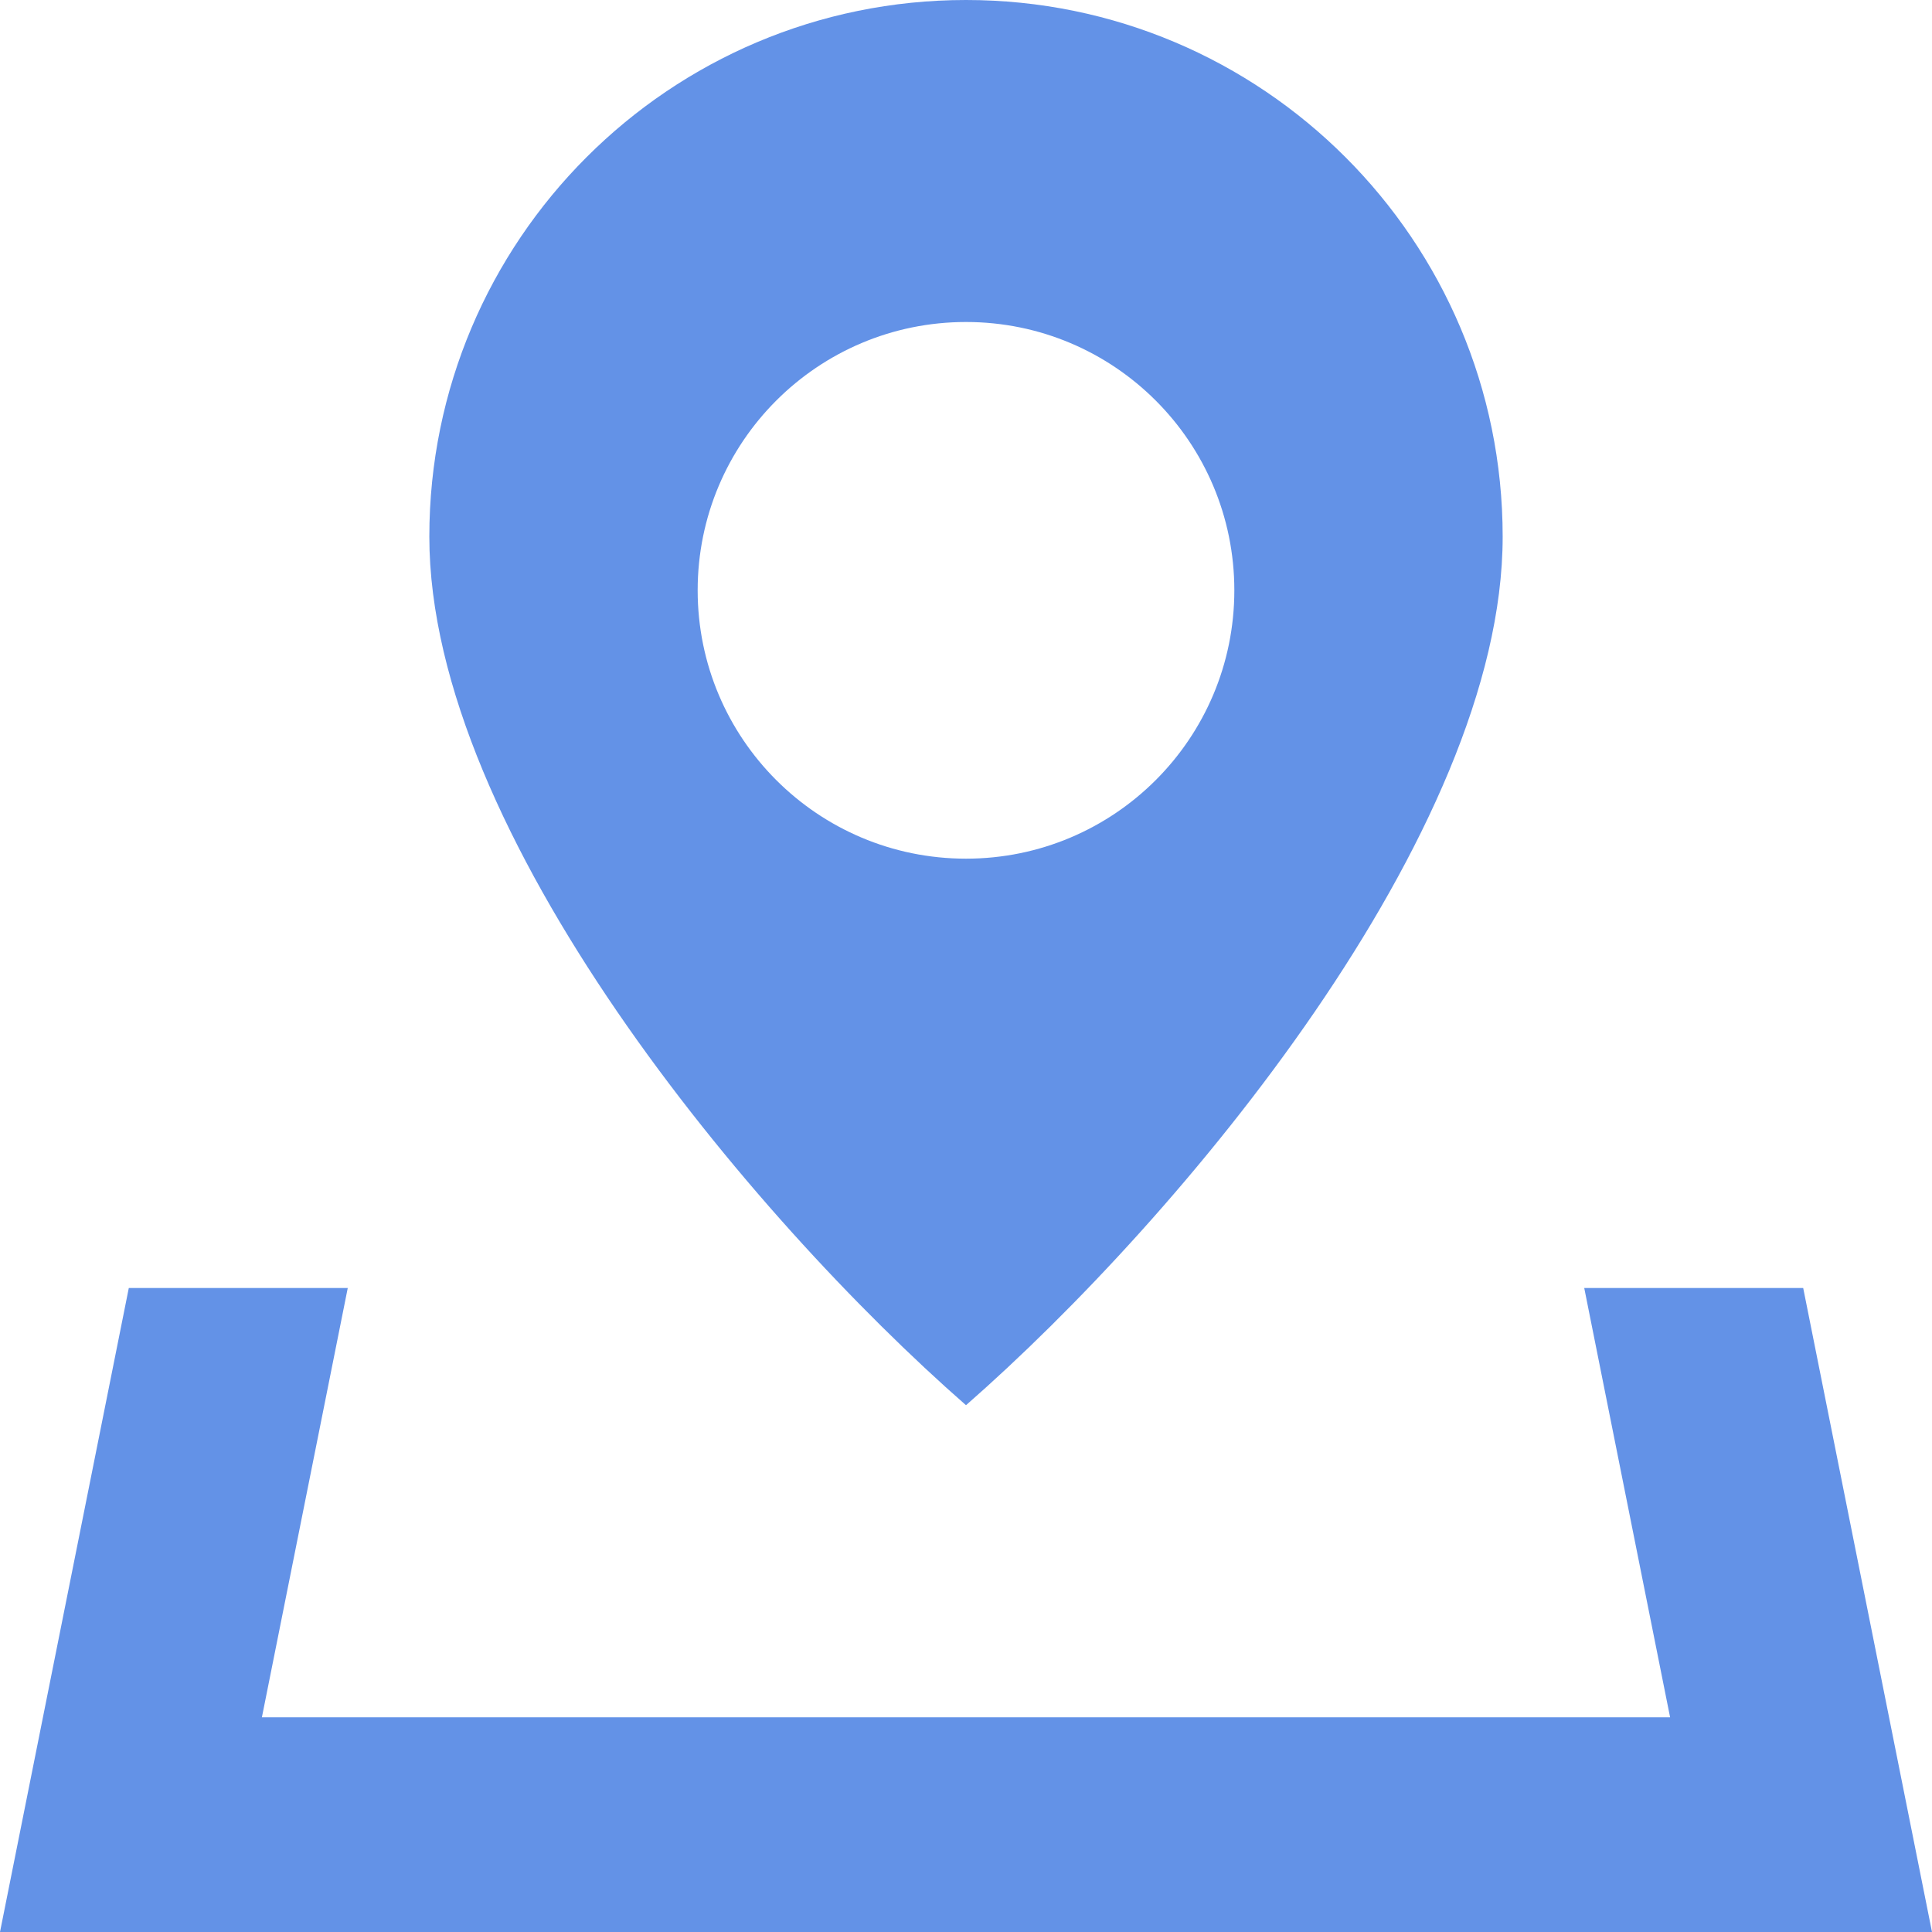
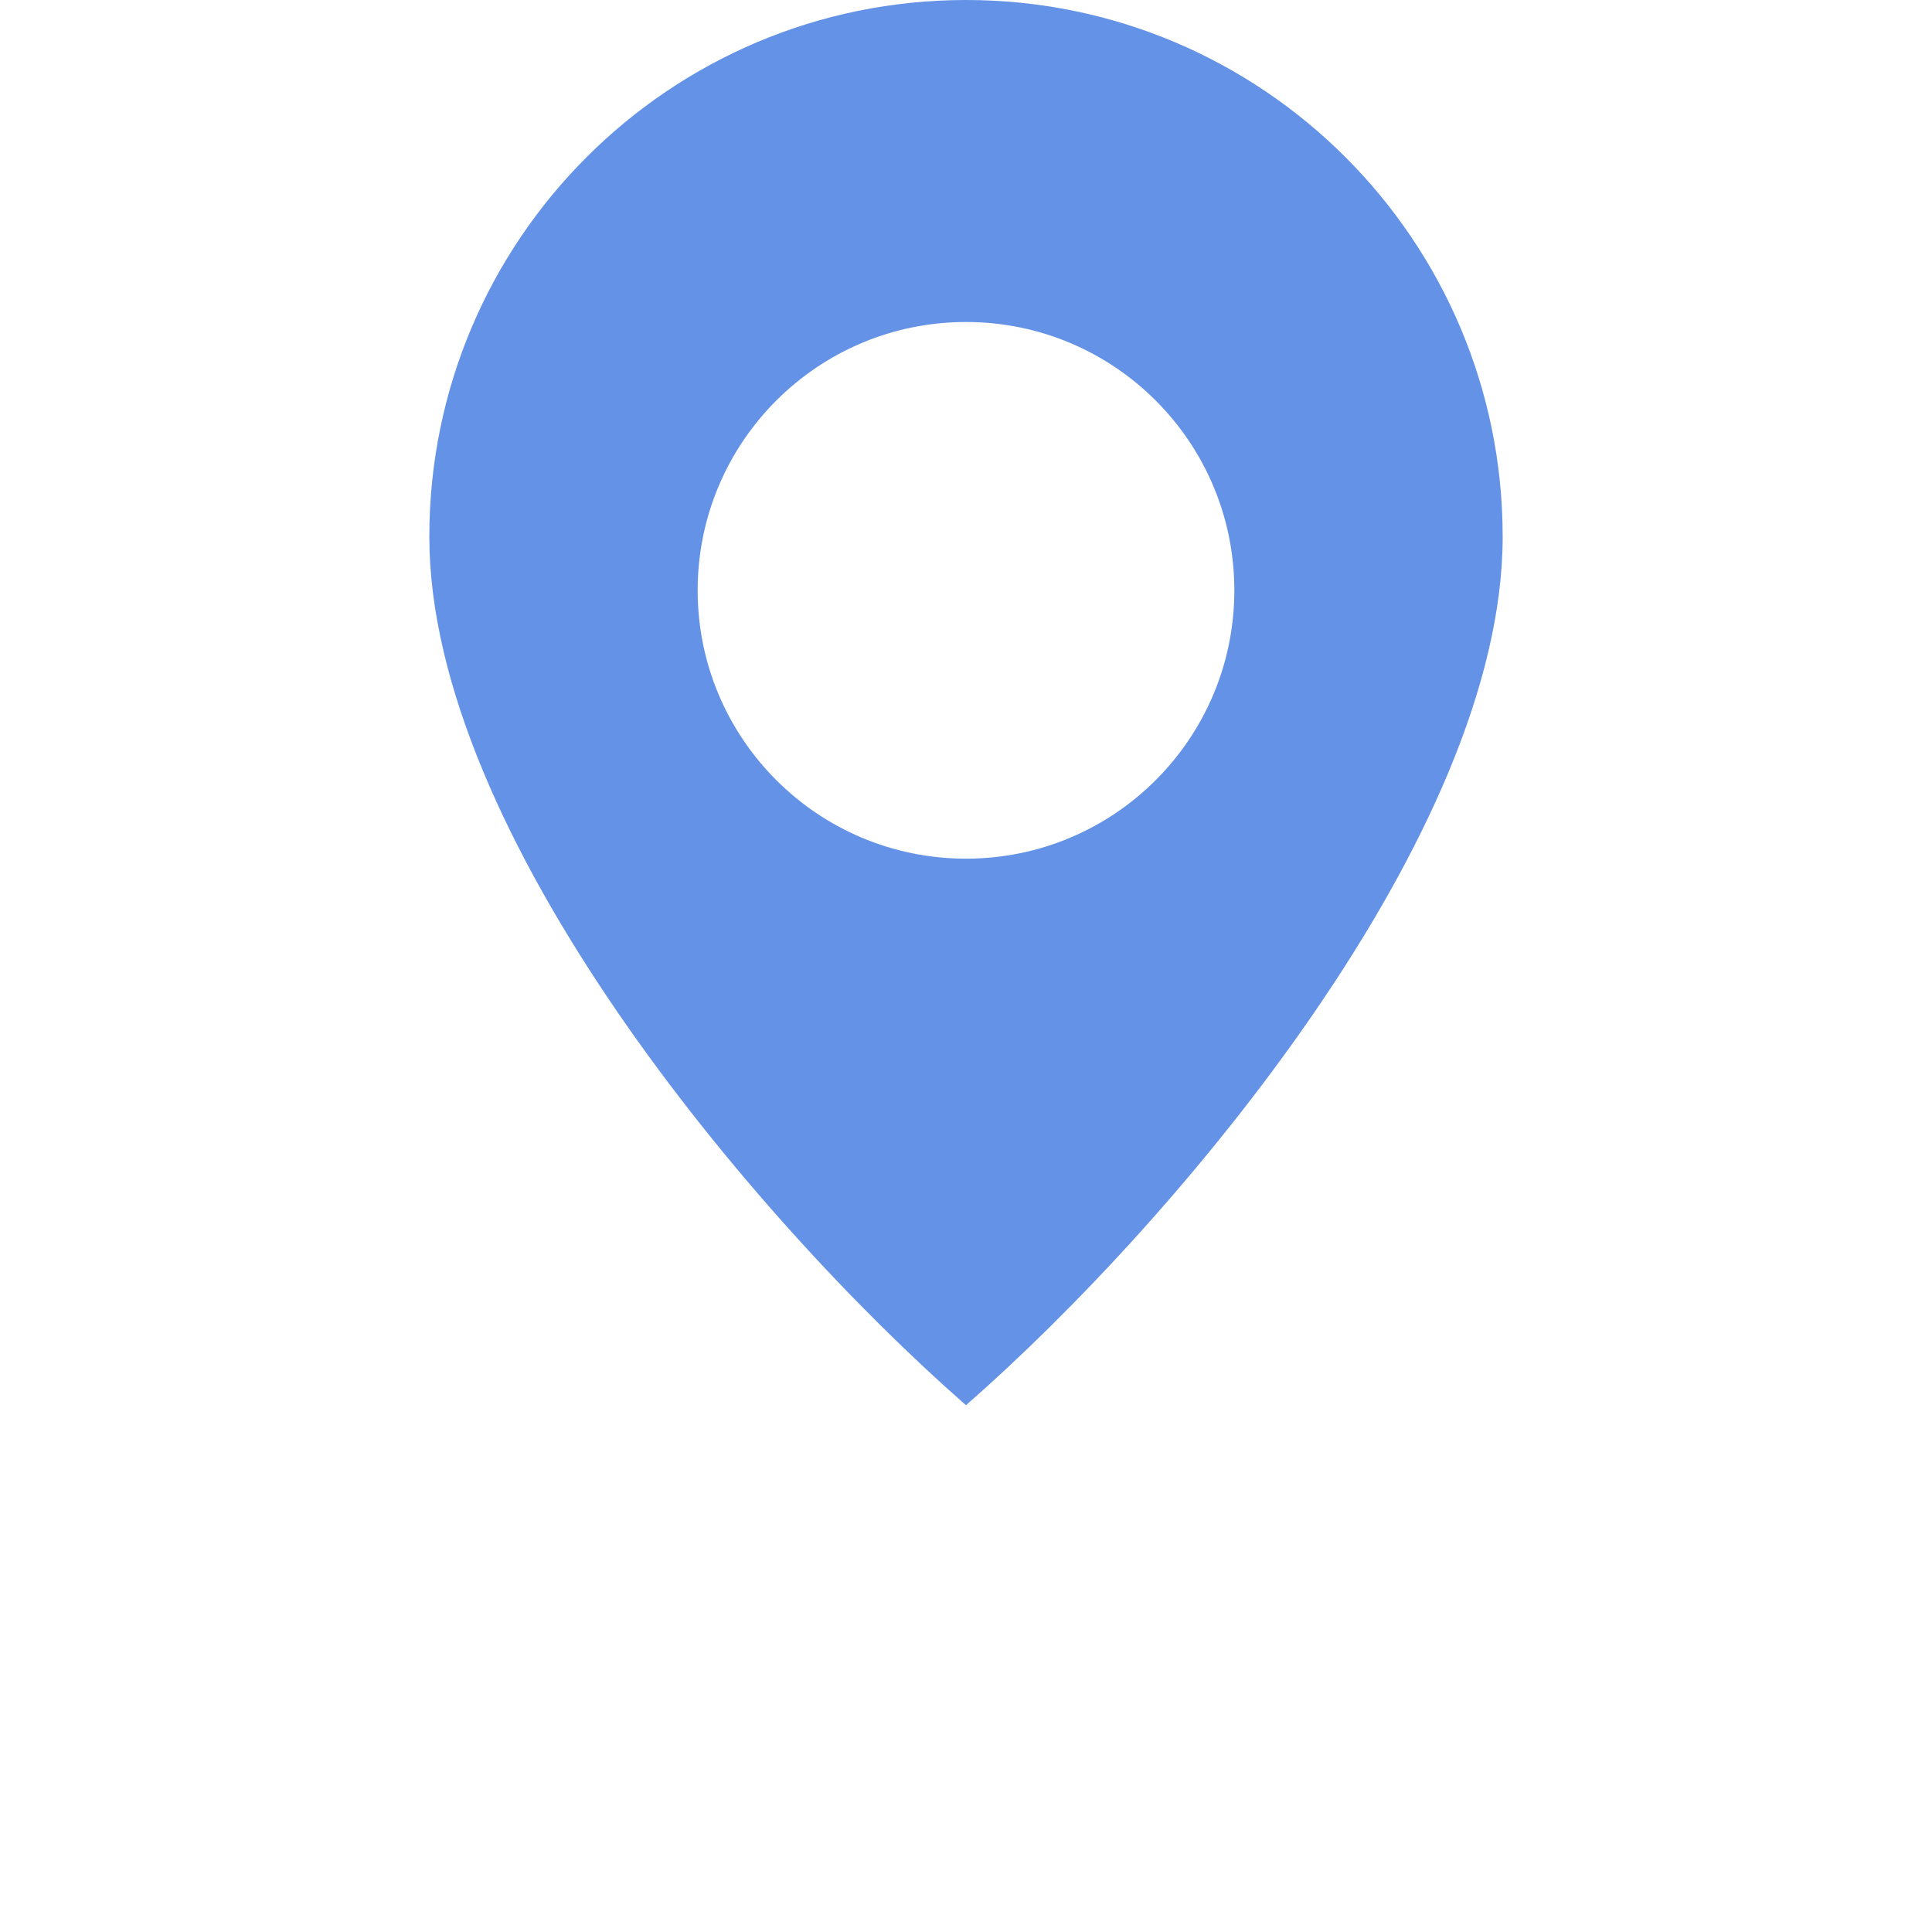
<svg xmlns="http://www.w3.org/2000/svg" width="18" height="18" viewBox="0 0 18 18" fill="none">
  <style>
  path {
    fill: #6392E7;
  }
  @media ( prefers-color-scheme: dark ) {
    path {
      fill: #6392E7;
    }
  }
</style>
-   <path fill-rule="evenodd" clip-rule="evenodd" d="M1.2 12L0 18H18L16.8 12H14.76L15.56 16H2.44L3.24 12H1.2Z" />
  <path fill-rule="evenodd" clip-rule="evenodd" d="M9 13.092C11 11.342 14 7.761 14 5C14 2.239 11.761 0 9 0C6.239 0 4 2.239 4 5C4 7.761 7 11.342 9 13.092ZM9 8C10.381 8 11.5 6.881 11.5 5.5C11.5 4.119 10.381 3 9 3C7.619 3 6.5 4.119 6.5 5.5C6.5 6.881 7.619 8 9 8Z" />
</svg>